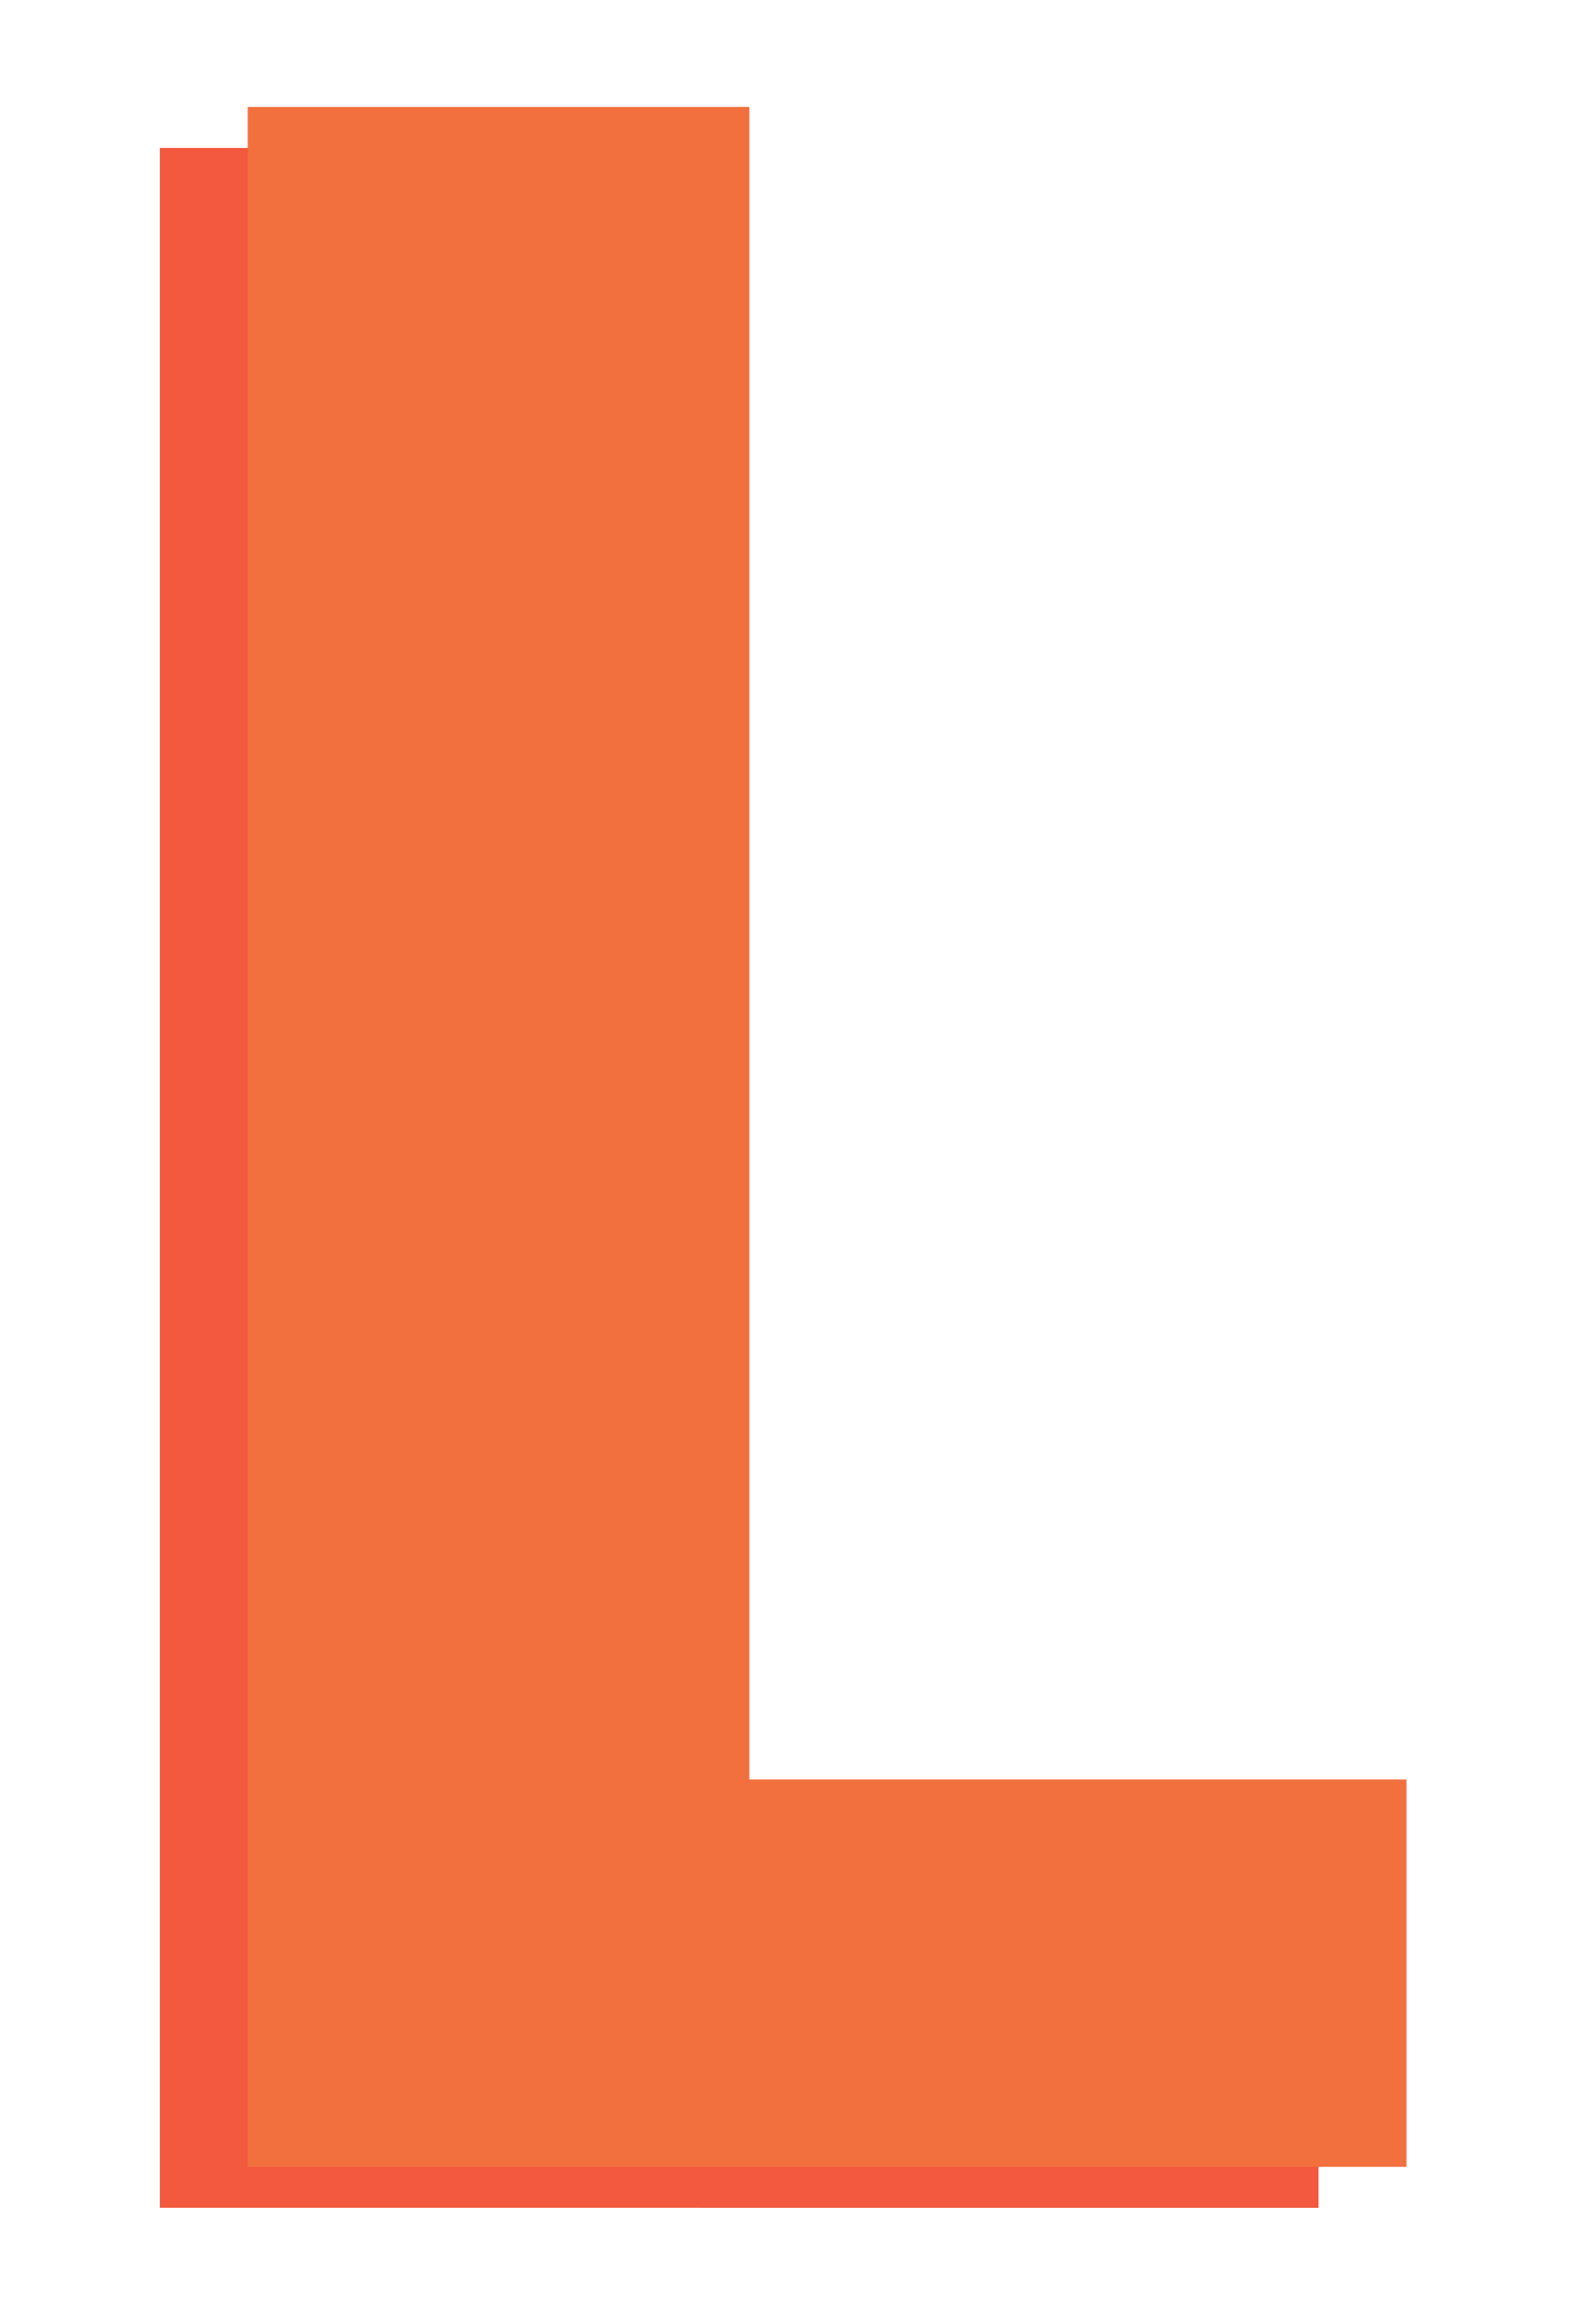
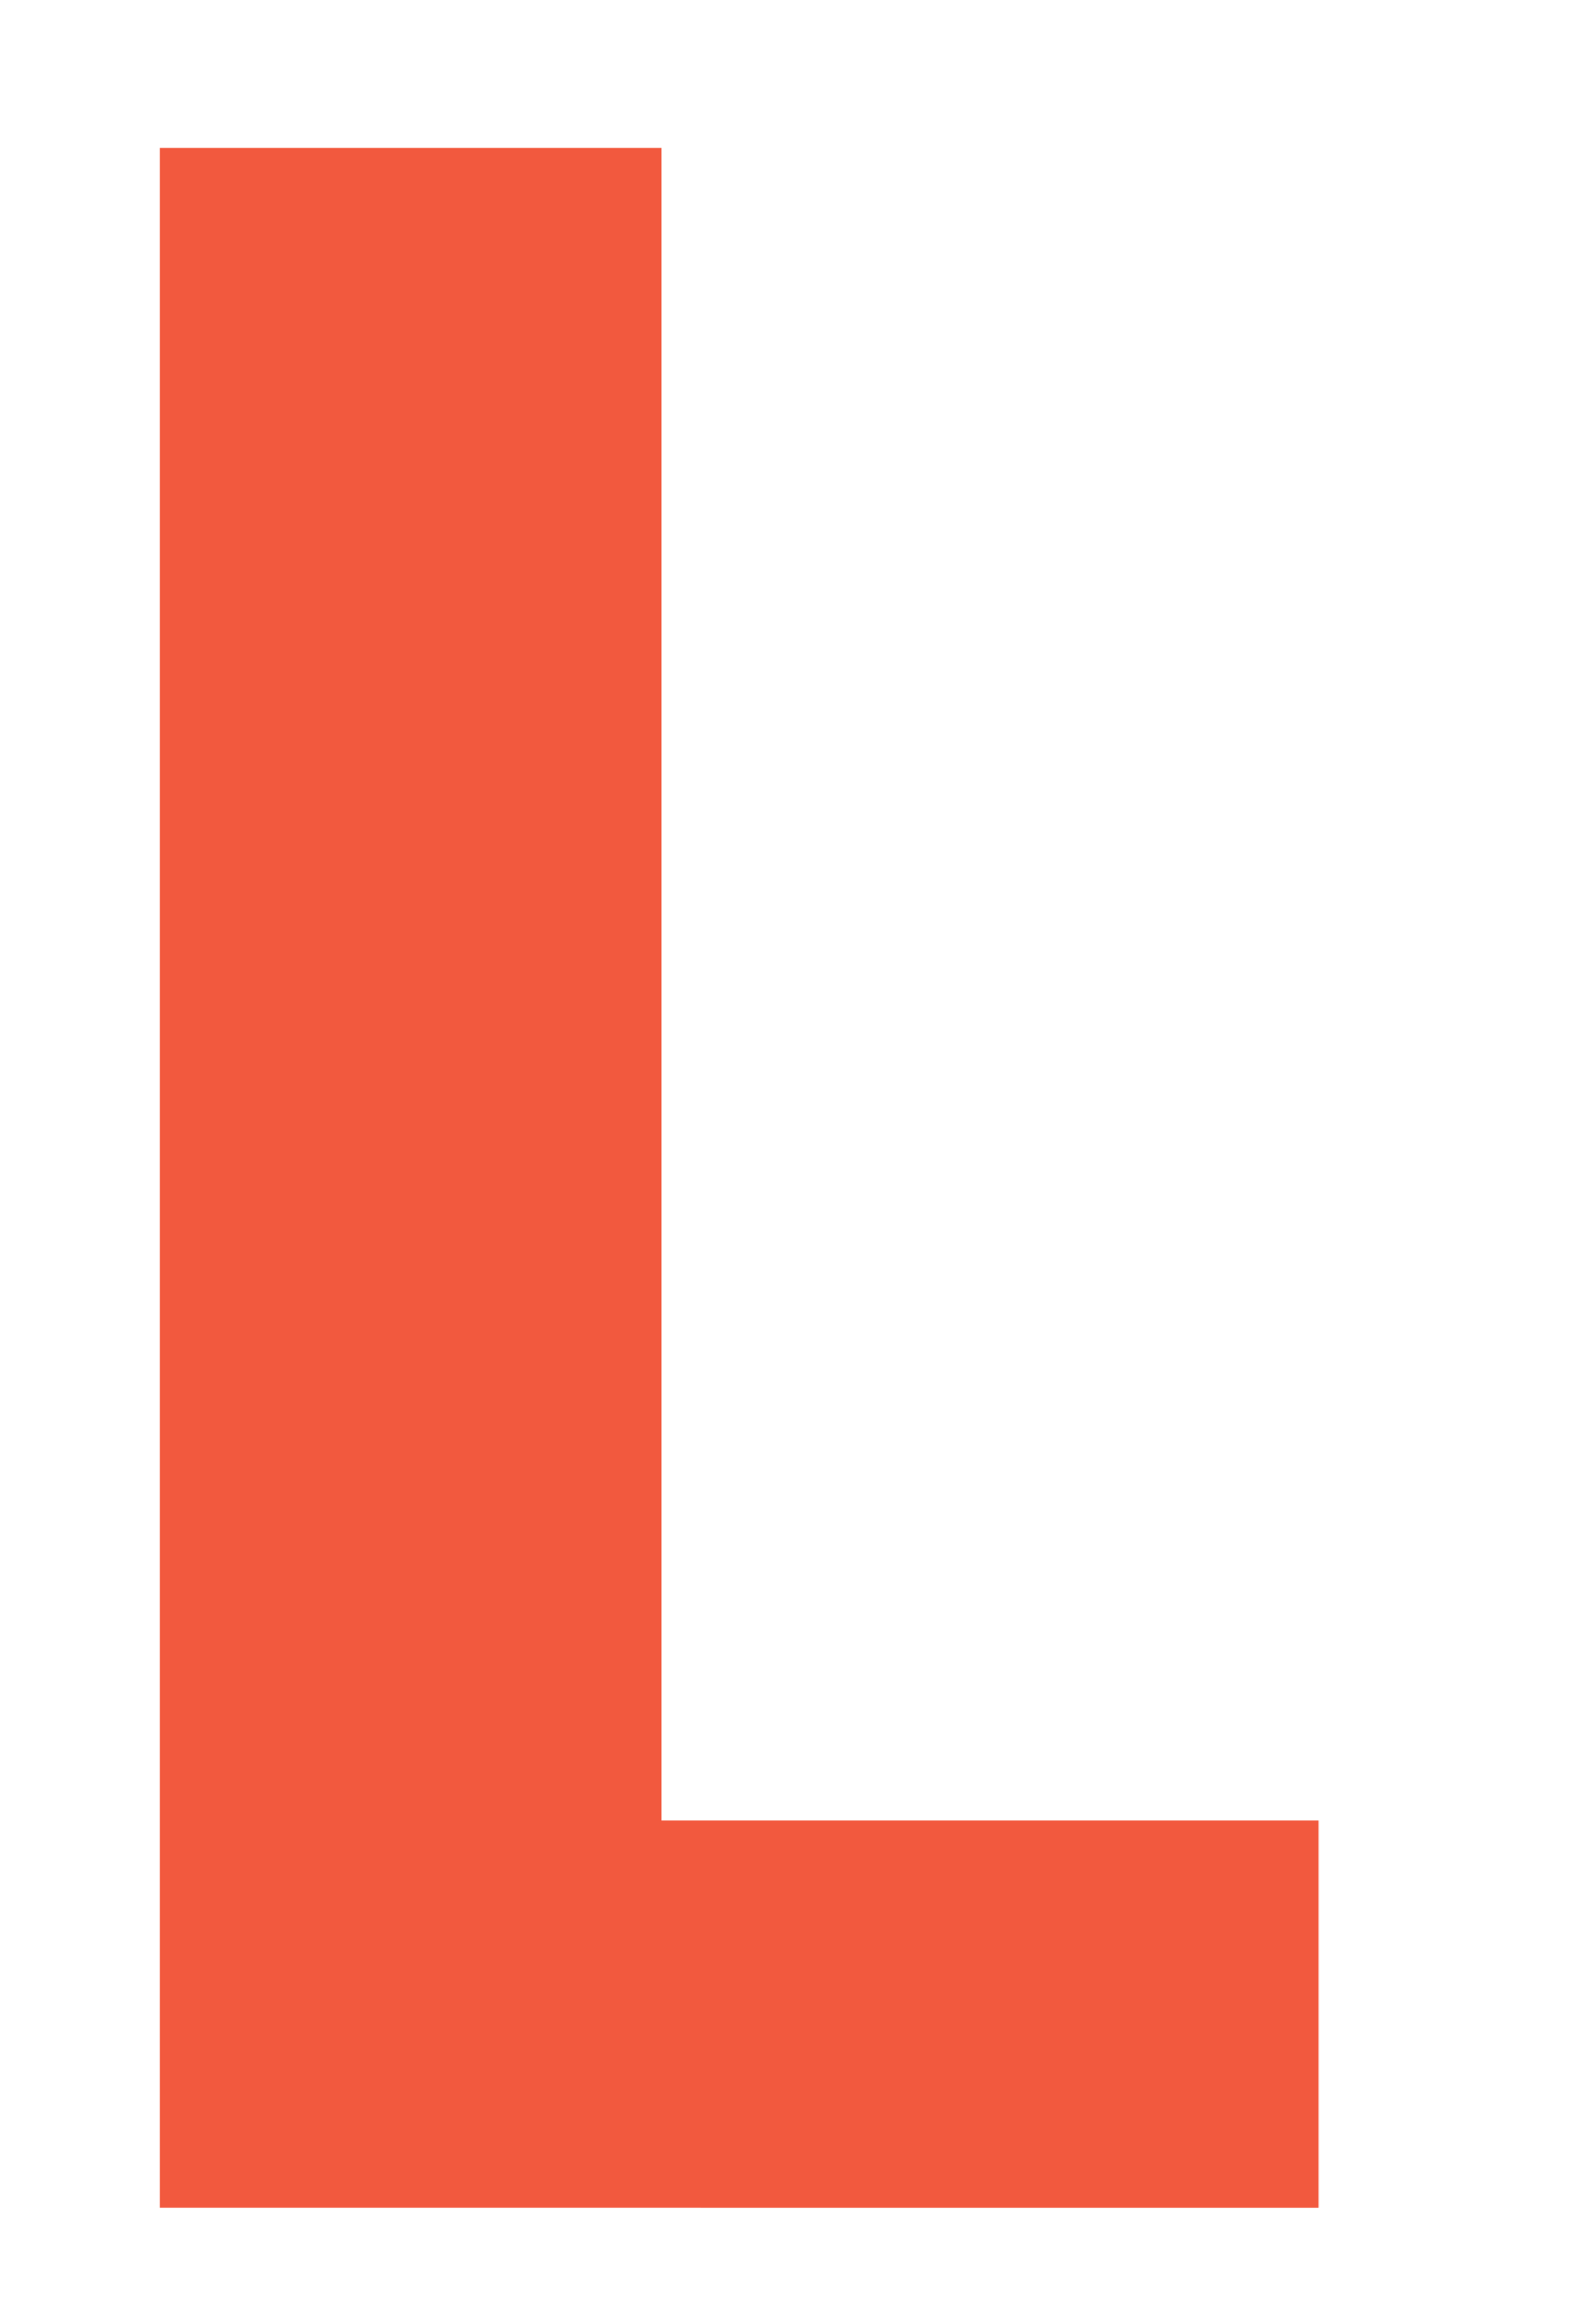
<svg xmlns="http://www.w3.org/2000/svg" xml:space="preserve" style="max-height: 500px" viewBox="1121.28 445.44 1920 2810.88" y="0px" x="0px" id="Layer_1" version="1.1" width="1920" height="2810.88">
  <style type="text/css">
	.st0{fill:#F2593E;}
	.st1{fill:#F2703E;}
</style>
  <g>
    <g>
      <path d="M1921.54,2647.28h794.99v468.47H1314.65V624.32h606.89V2647.28z" class="st0" />
    </g>
  </g>
  <g>
    <g>
-       <path d="M2027.9,2597.74h794.99v468.47H1421.02V574.78h606.89V2597.74z" class="st1" />
-     </g>
+       </g>
  </g>
</svg>